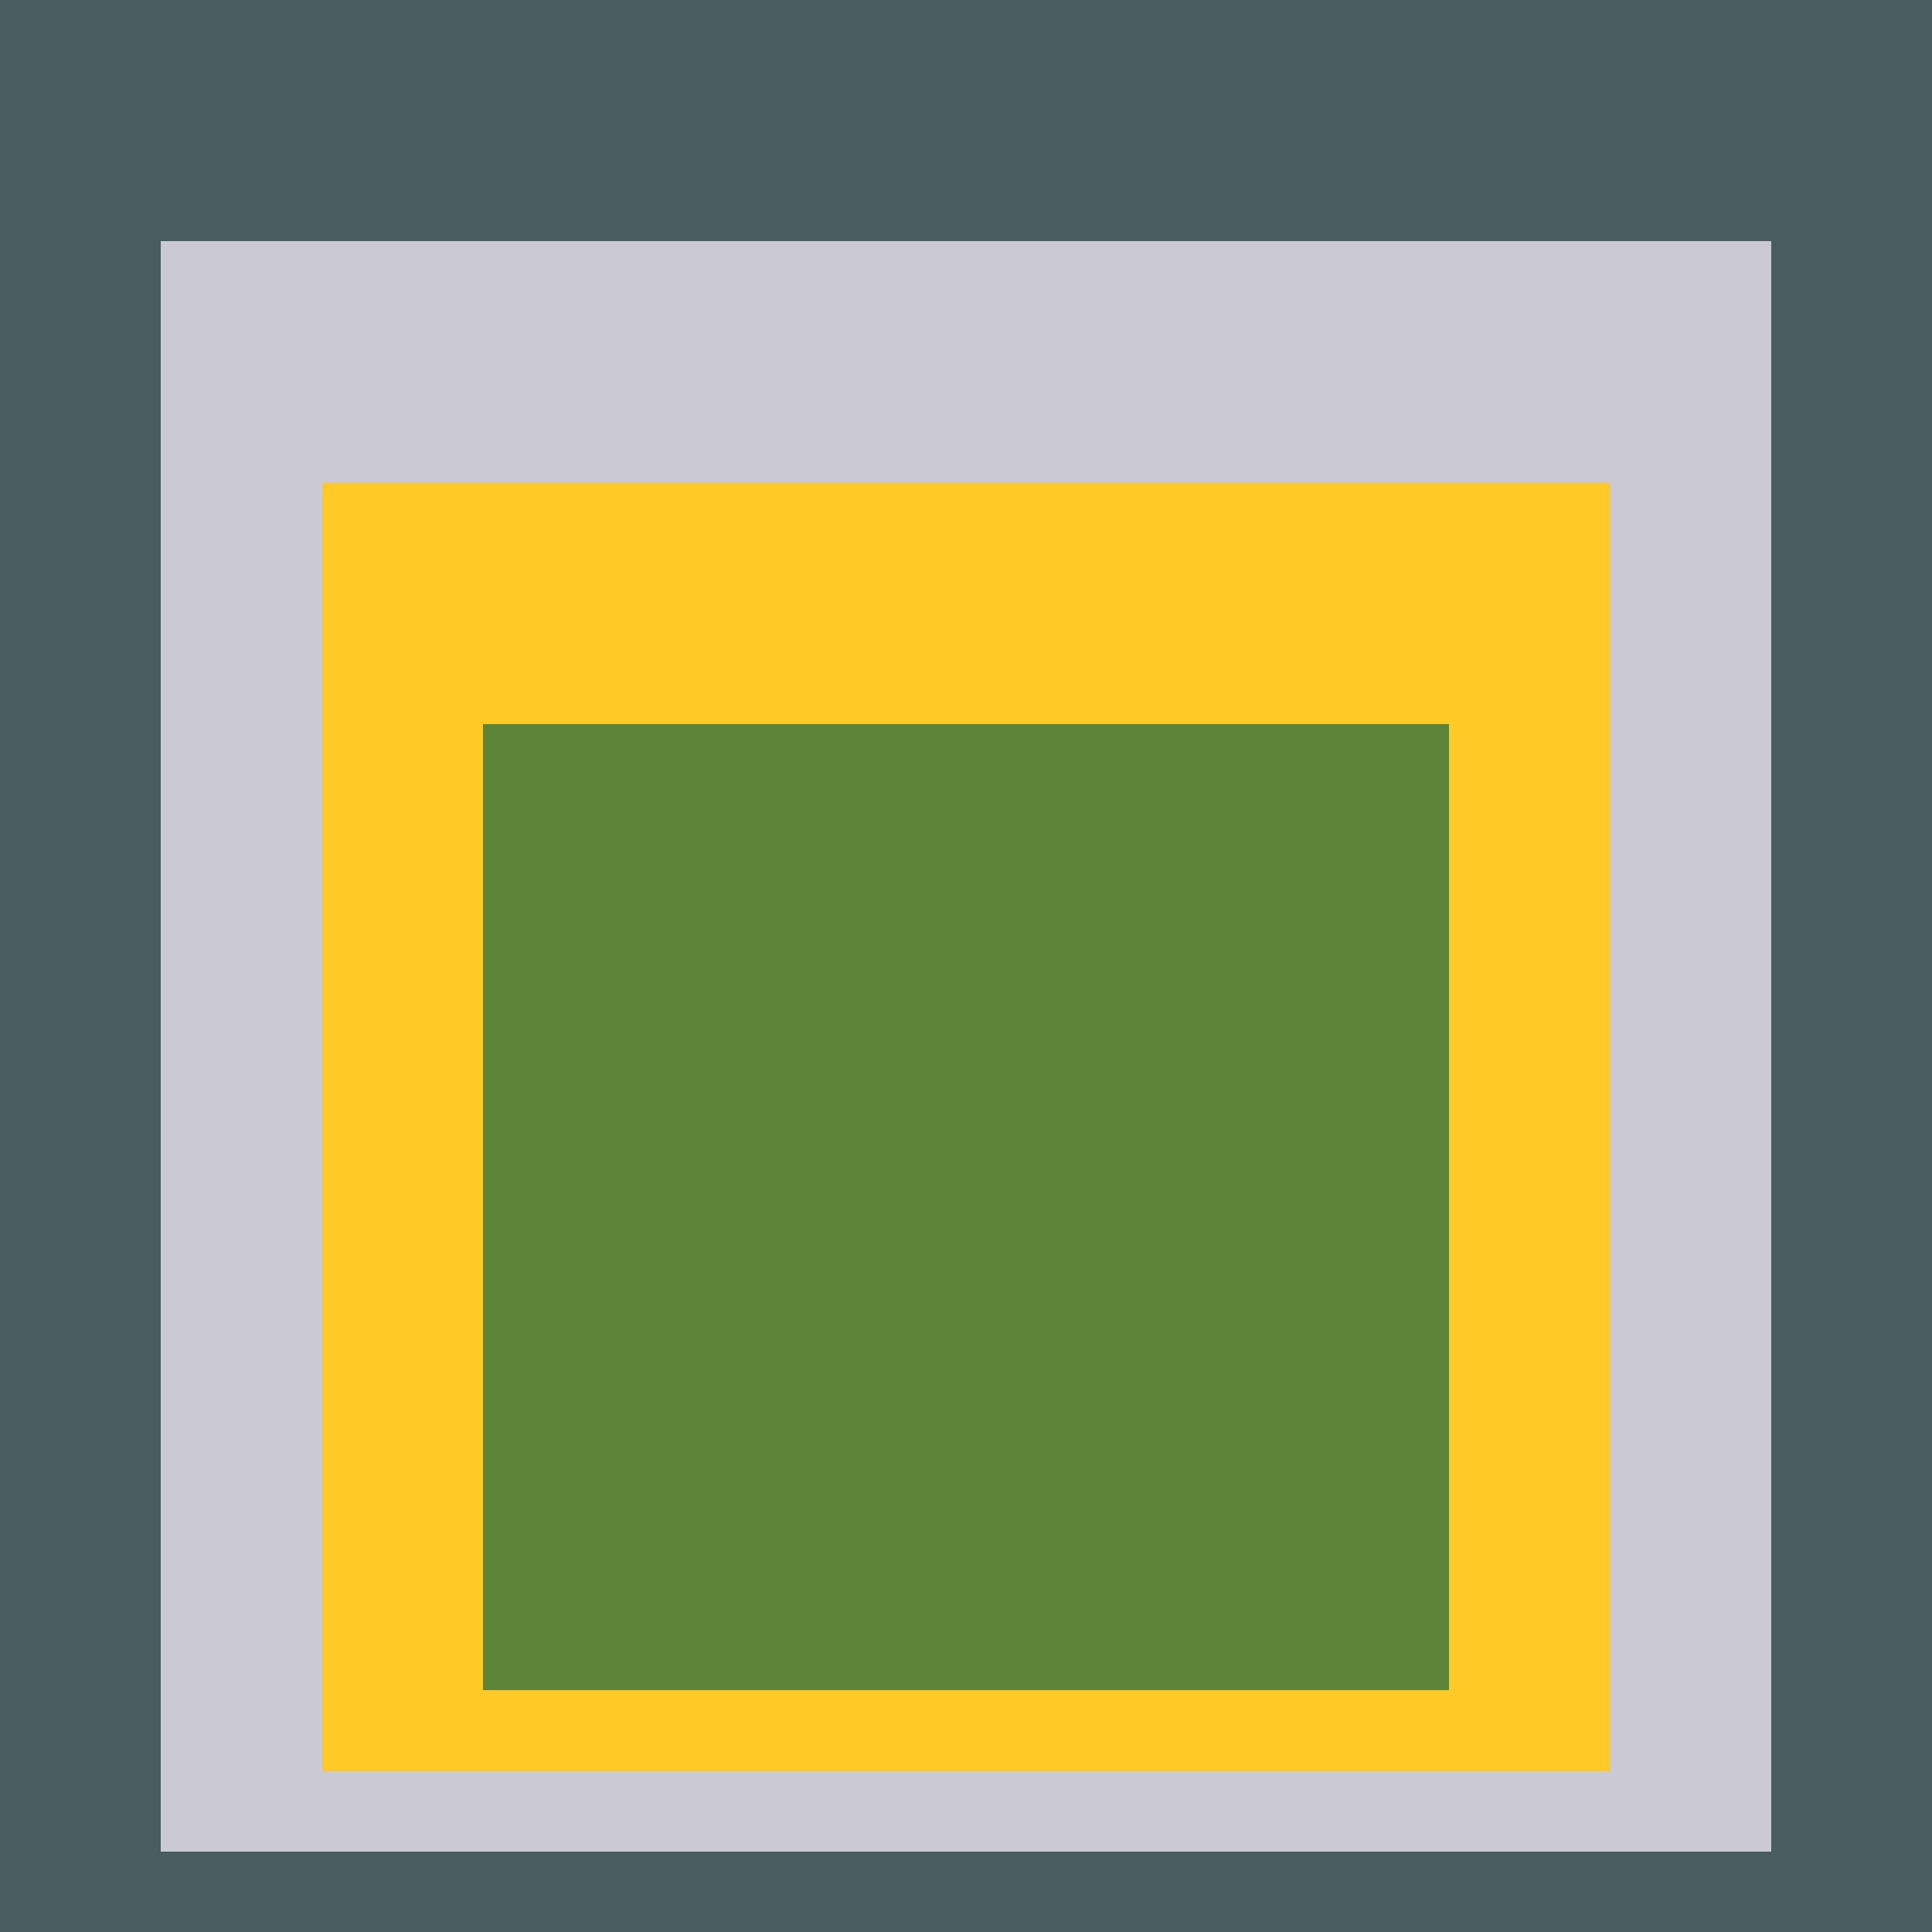
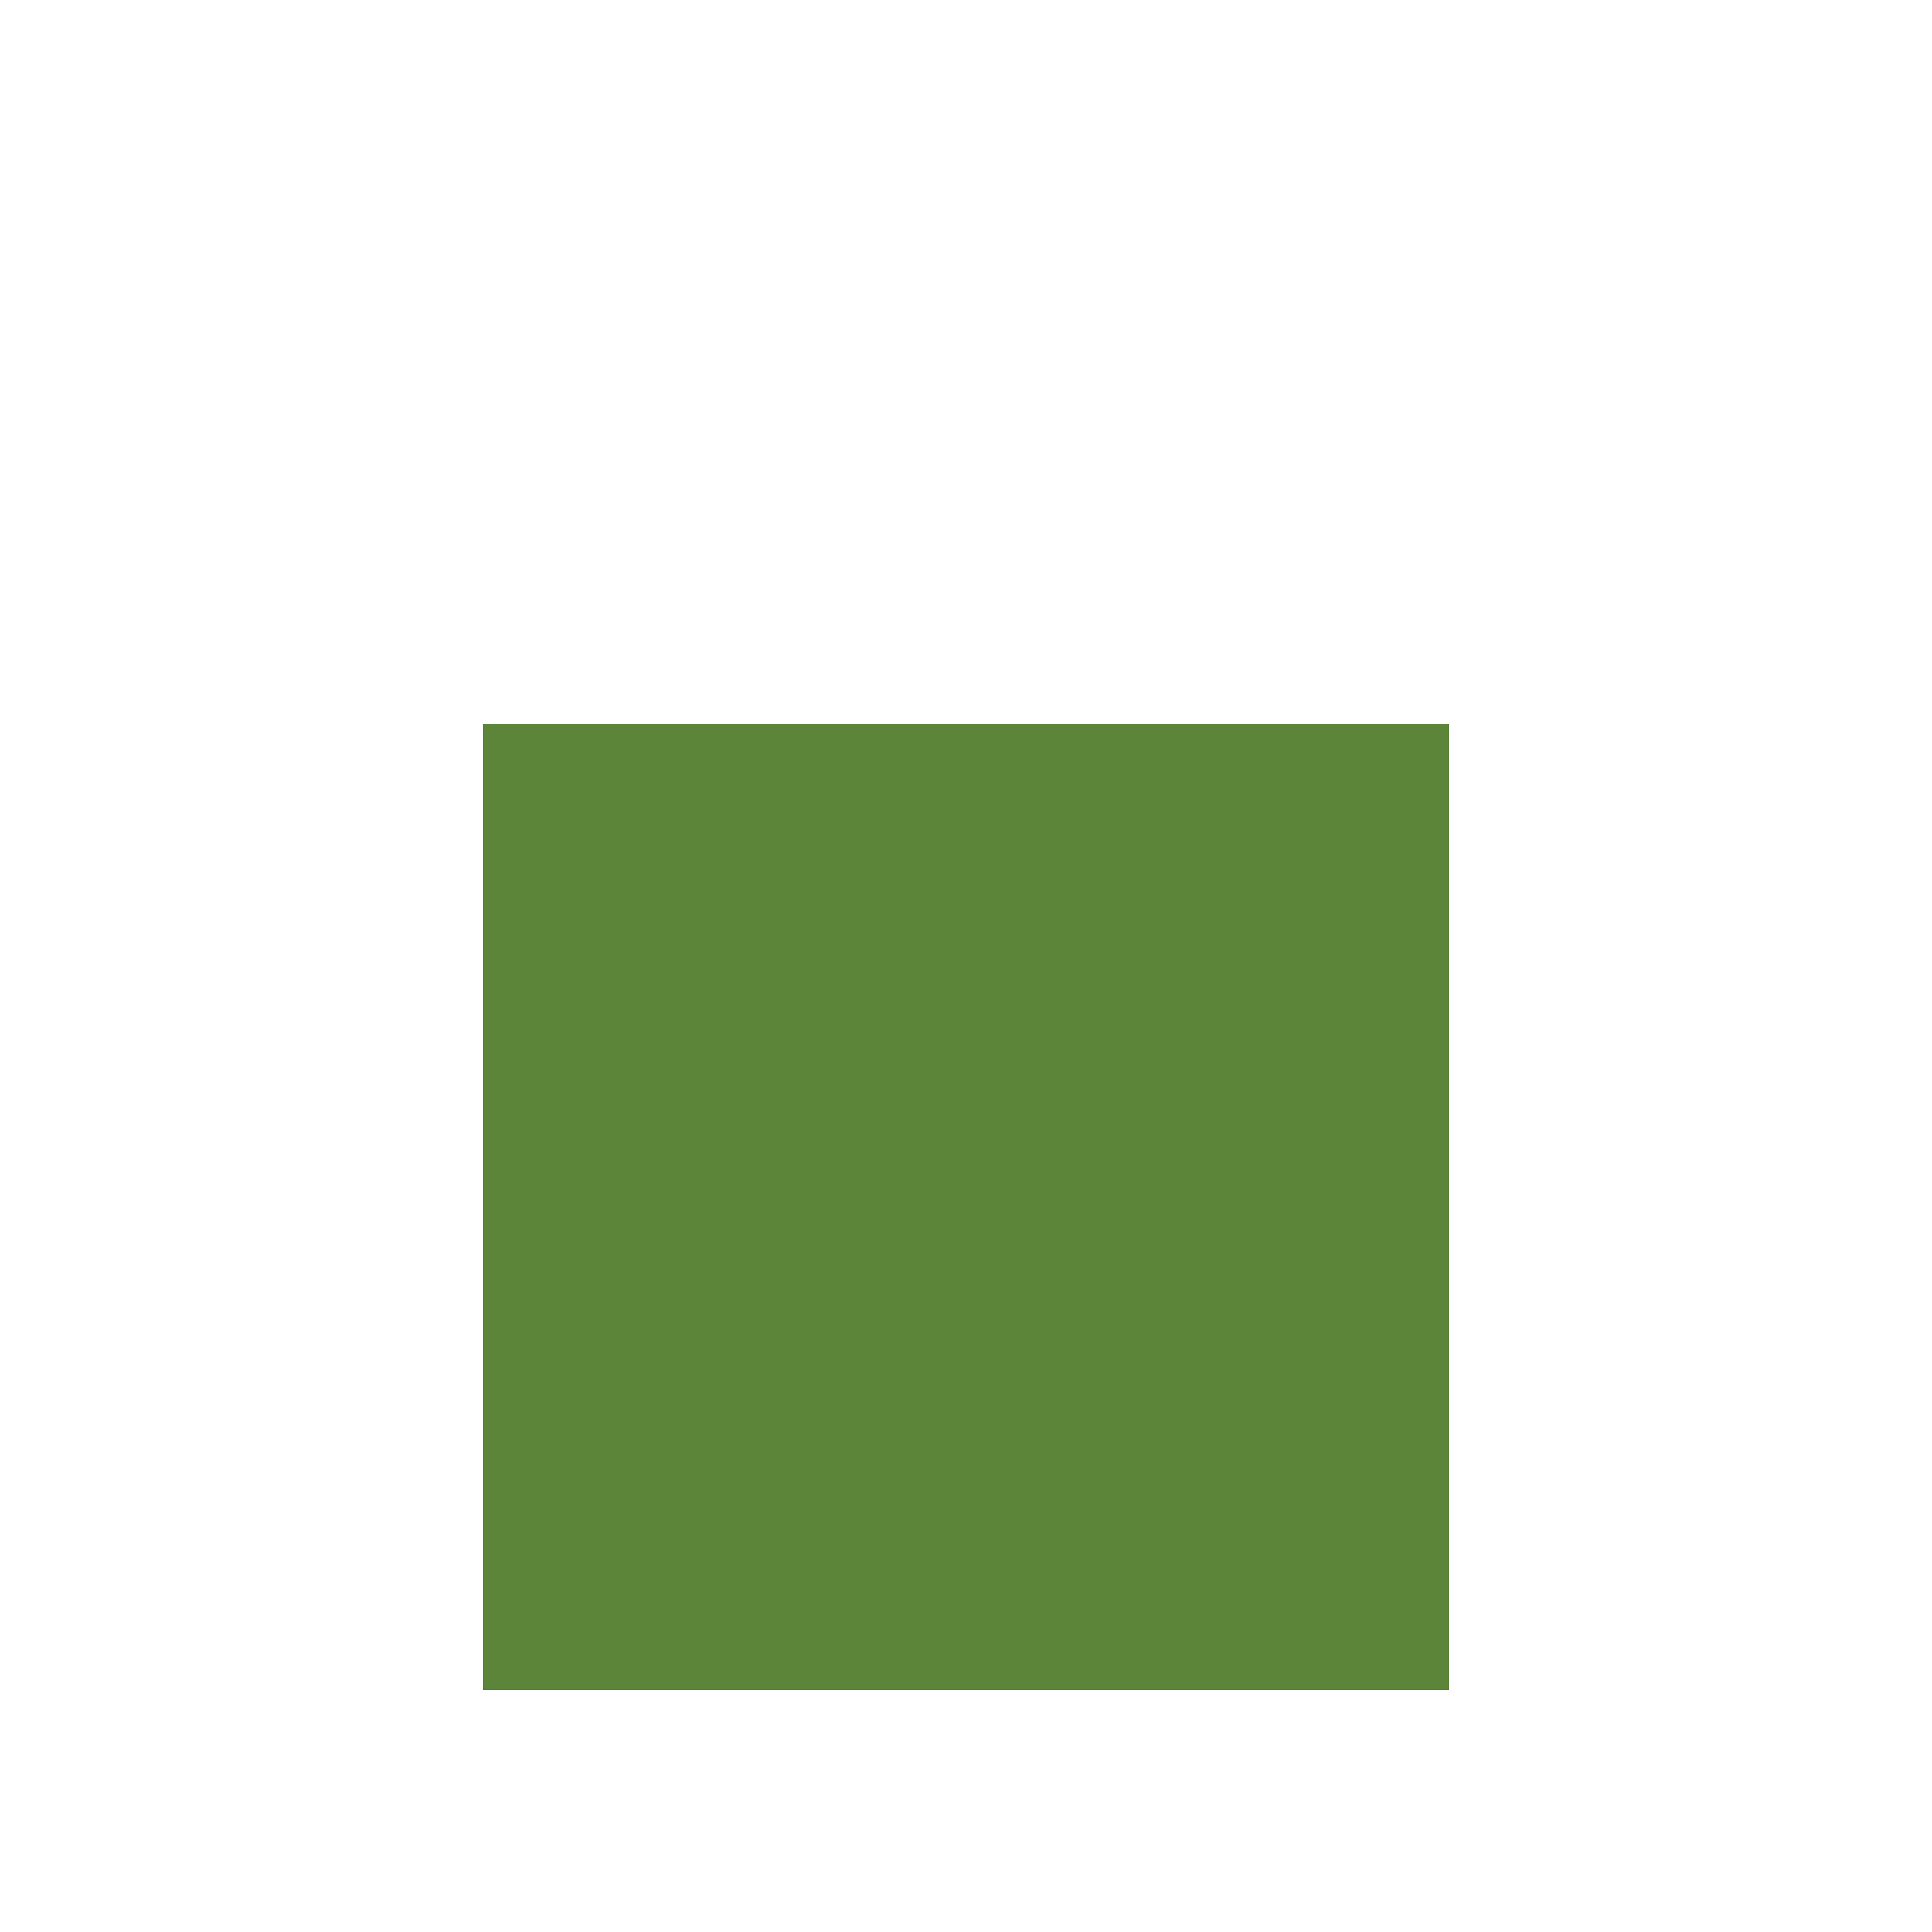
<svg xmlns="http://www.w3.org/2000/svg" class="big visible" width="1200" height="1200" shape-rendering="crispEdges" viewBox="0 0 24 24" version="1.1">
-   <rect class="b" width="24" height="24" x="0" y="0" fill="#485d5d" />
-   <rect class="b" width="20" height="20" x="2" y="3" fill="#cac9d4" />
-   <rect class="b" width="16" height="16" x="4" y="6" fill="#ffc926" />
  <rect class="b" width="12" height="12" x="6" y="9" fill="#5c8539" />
</svg>